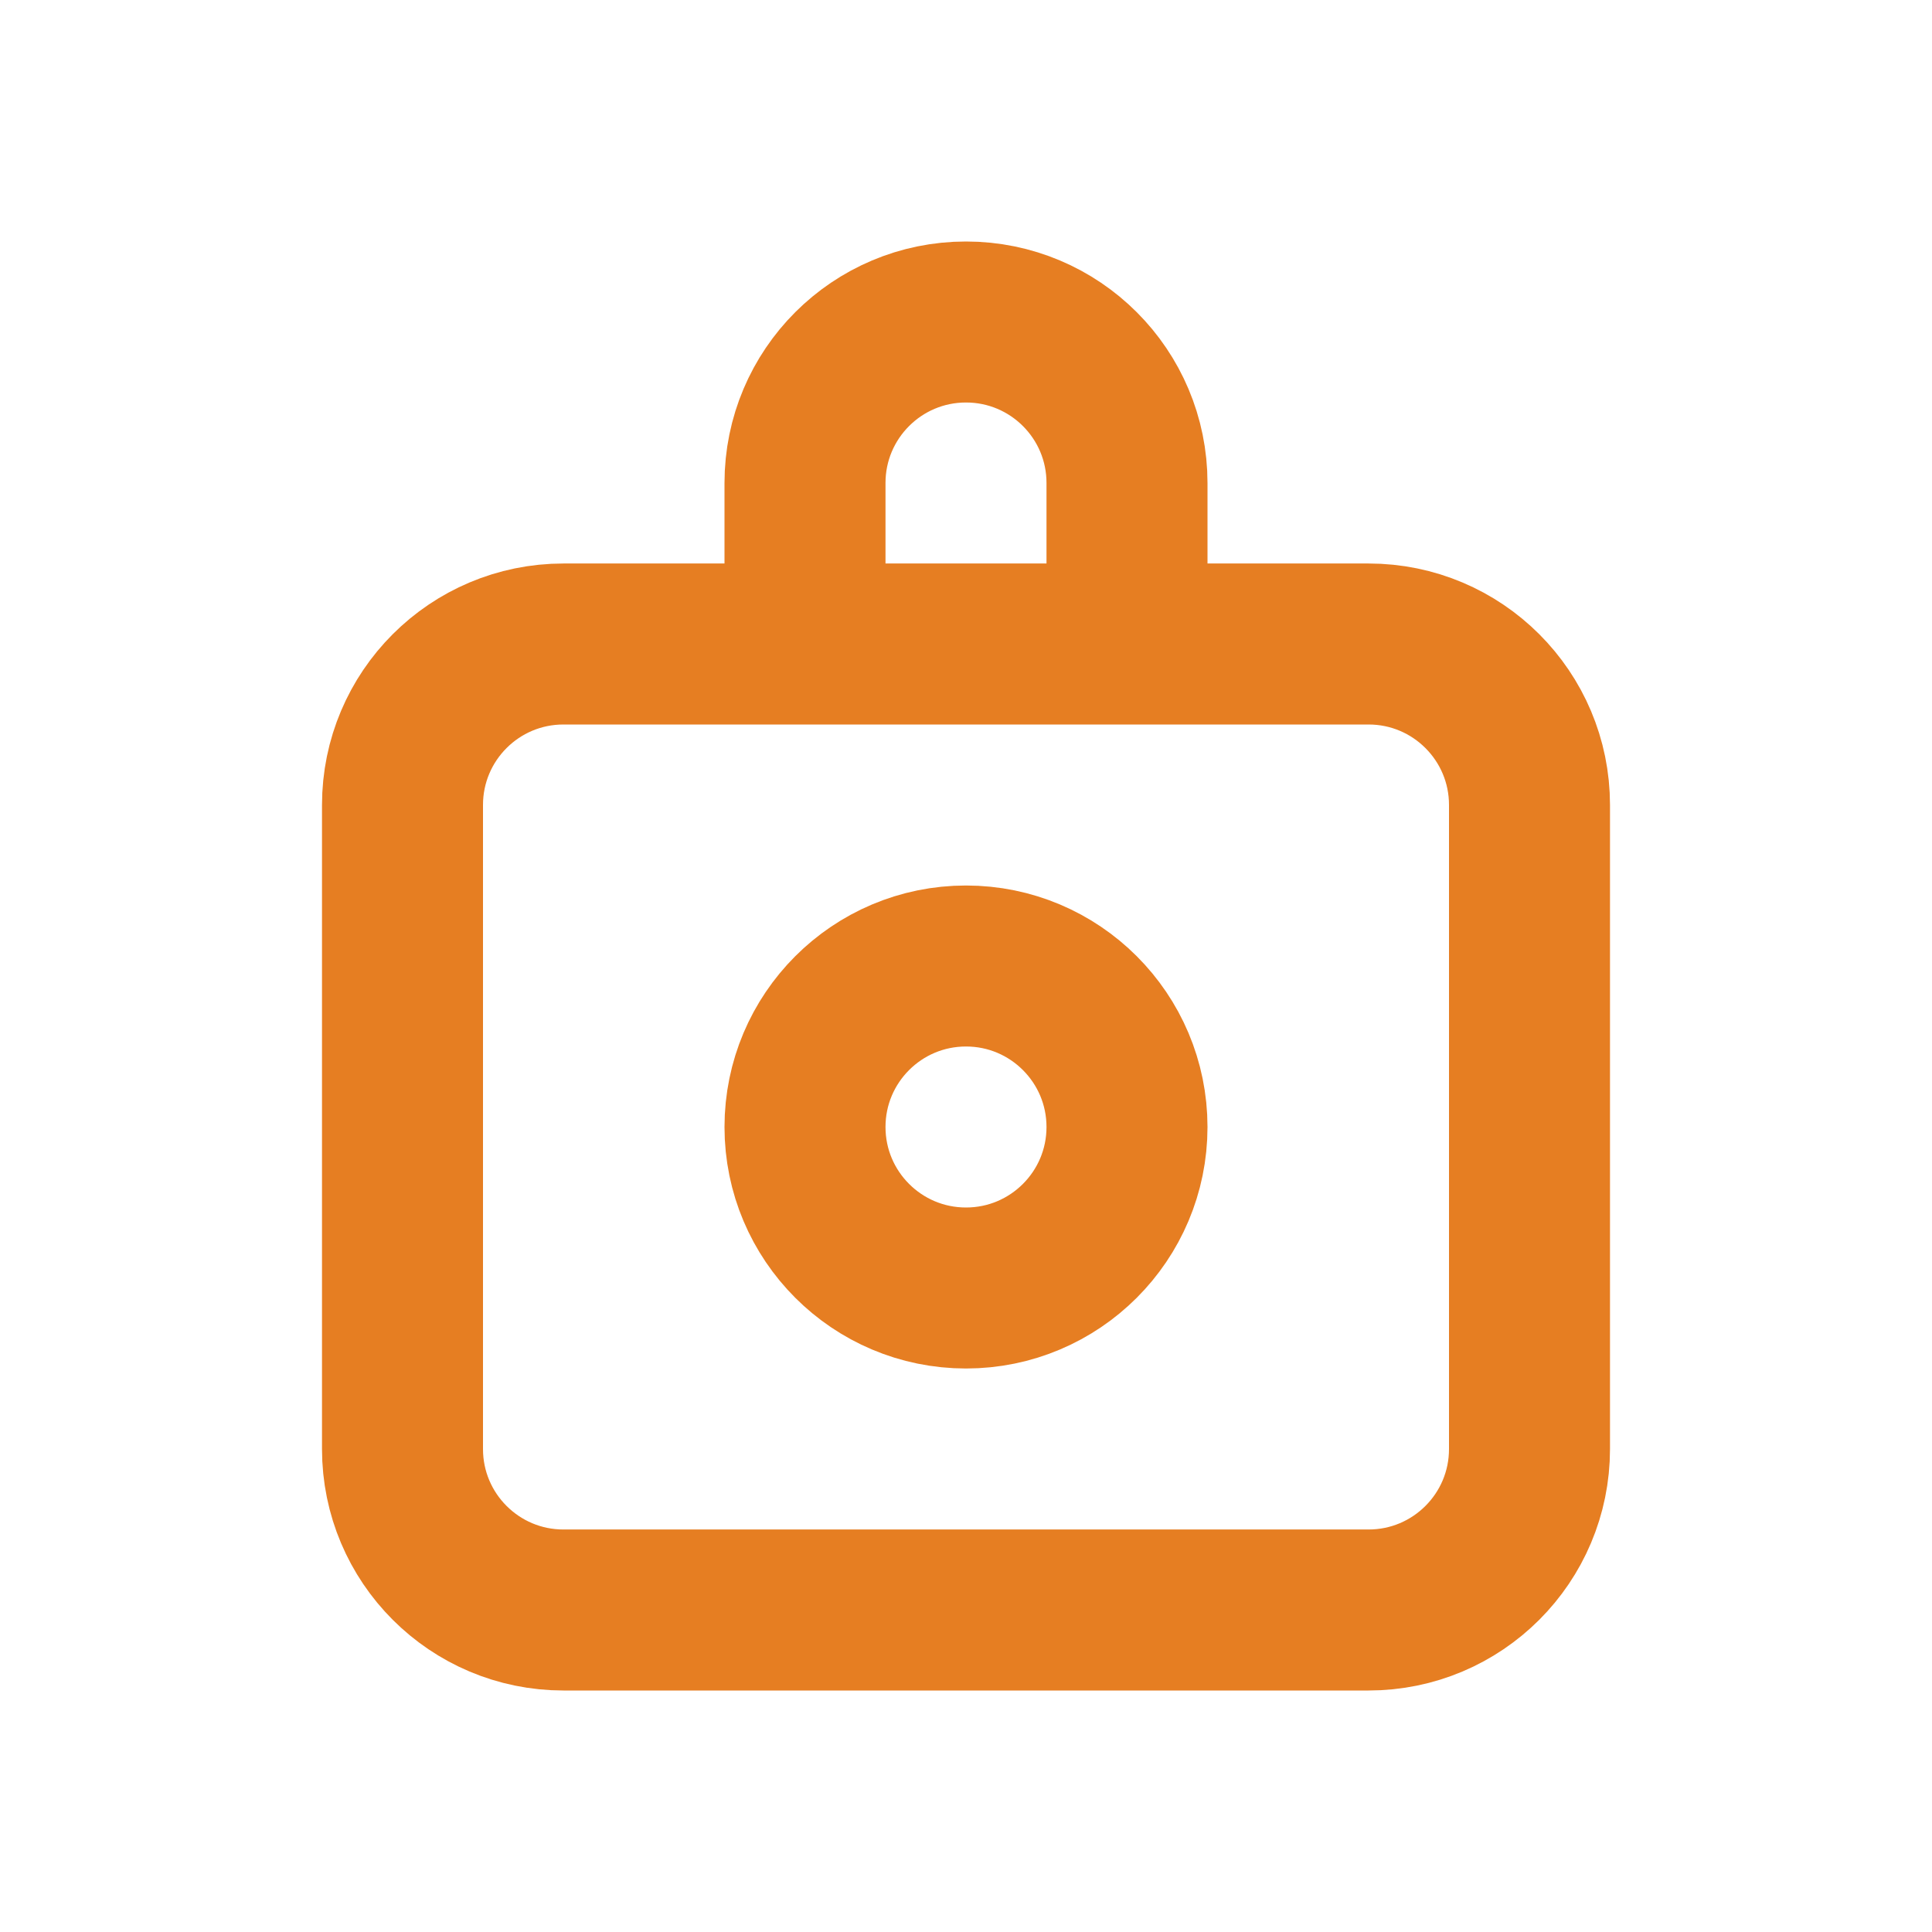
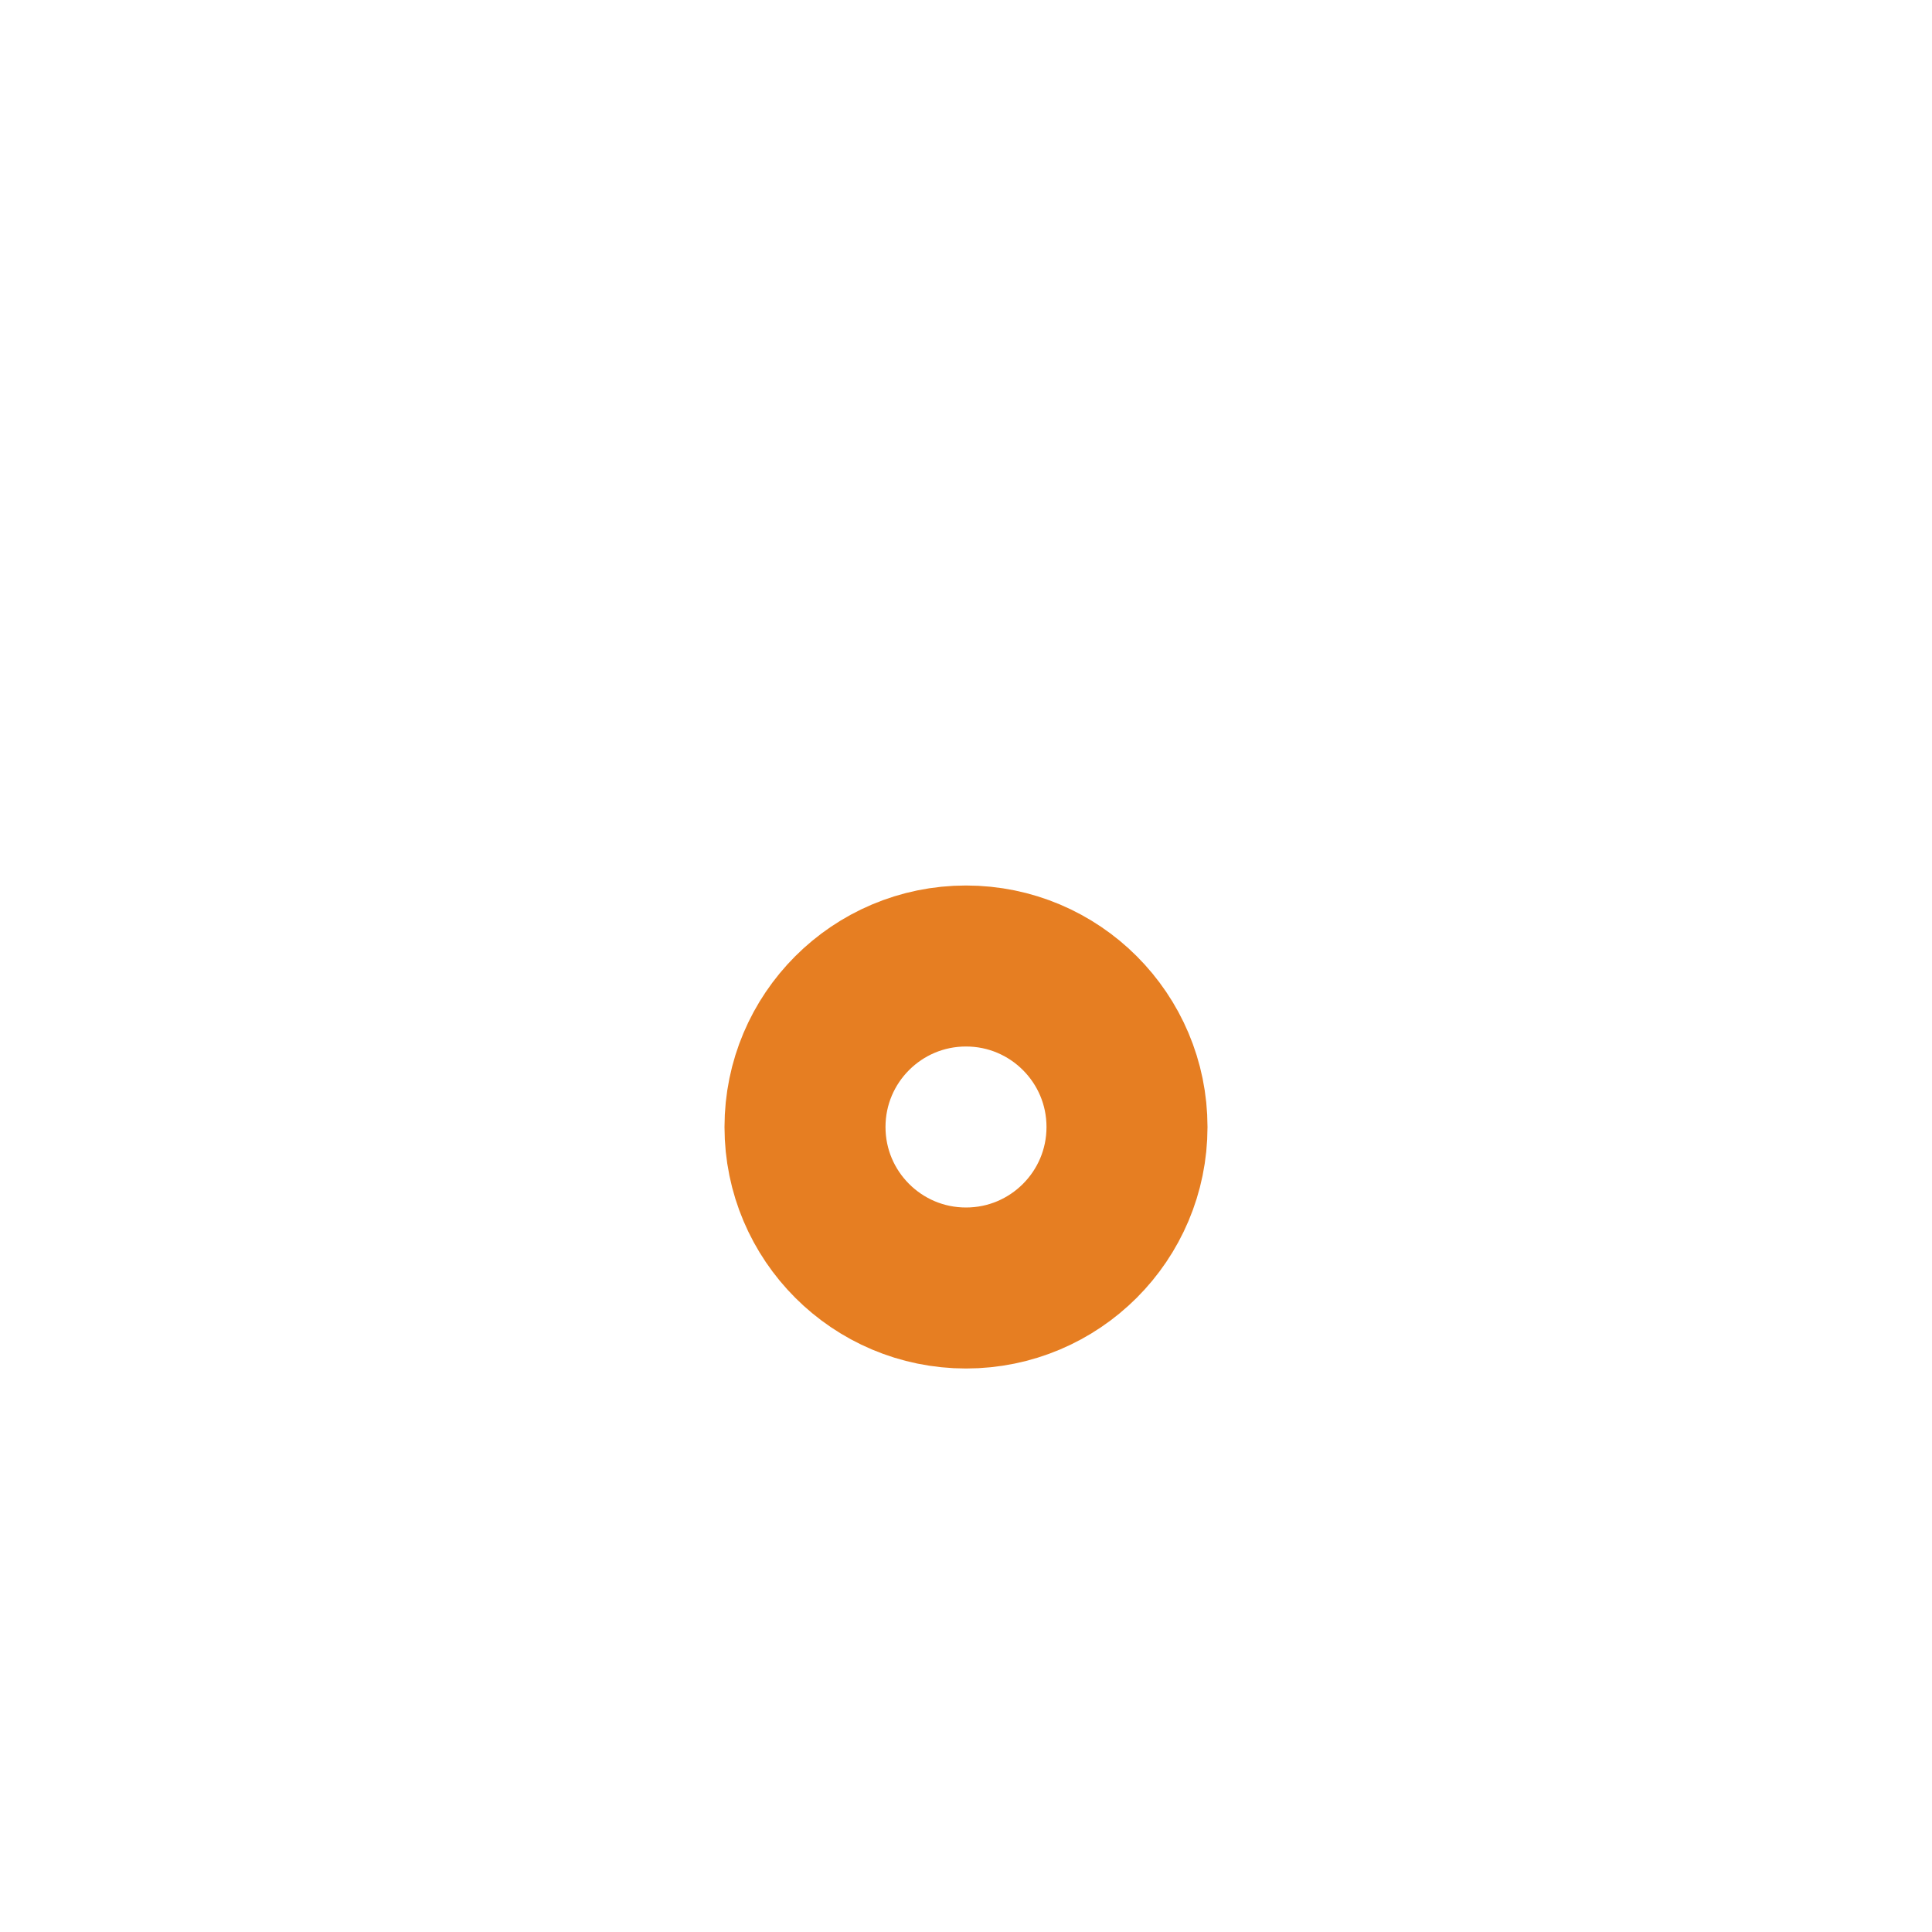
<svg xmlns="http://www.w3.org/2000/svg" width="24" height="24" viewBox="0 0 24 24" fill="none">
-   <path d="M14 8V6C14 4.895 13.105 4 12 4C10.895 4 10 4.895 10 6V8M7 8H17C18.105 8 19 8.895 19 10V18C19 19.105 18.105 20 17 20H7C5.895 20 5 19.105 5 18V10C5 8.895 5.895 8 7 8Z" stroke="#e67e22" stroke-width="2" stroke-linecap="round" stroke-linejoin="round" />
  <circle cx="12" cy="14" r="2" stroke="#e67e22" stroke-width="2" />
</svg>